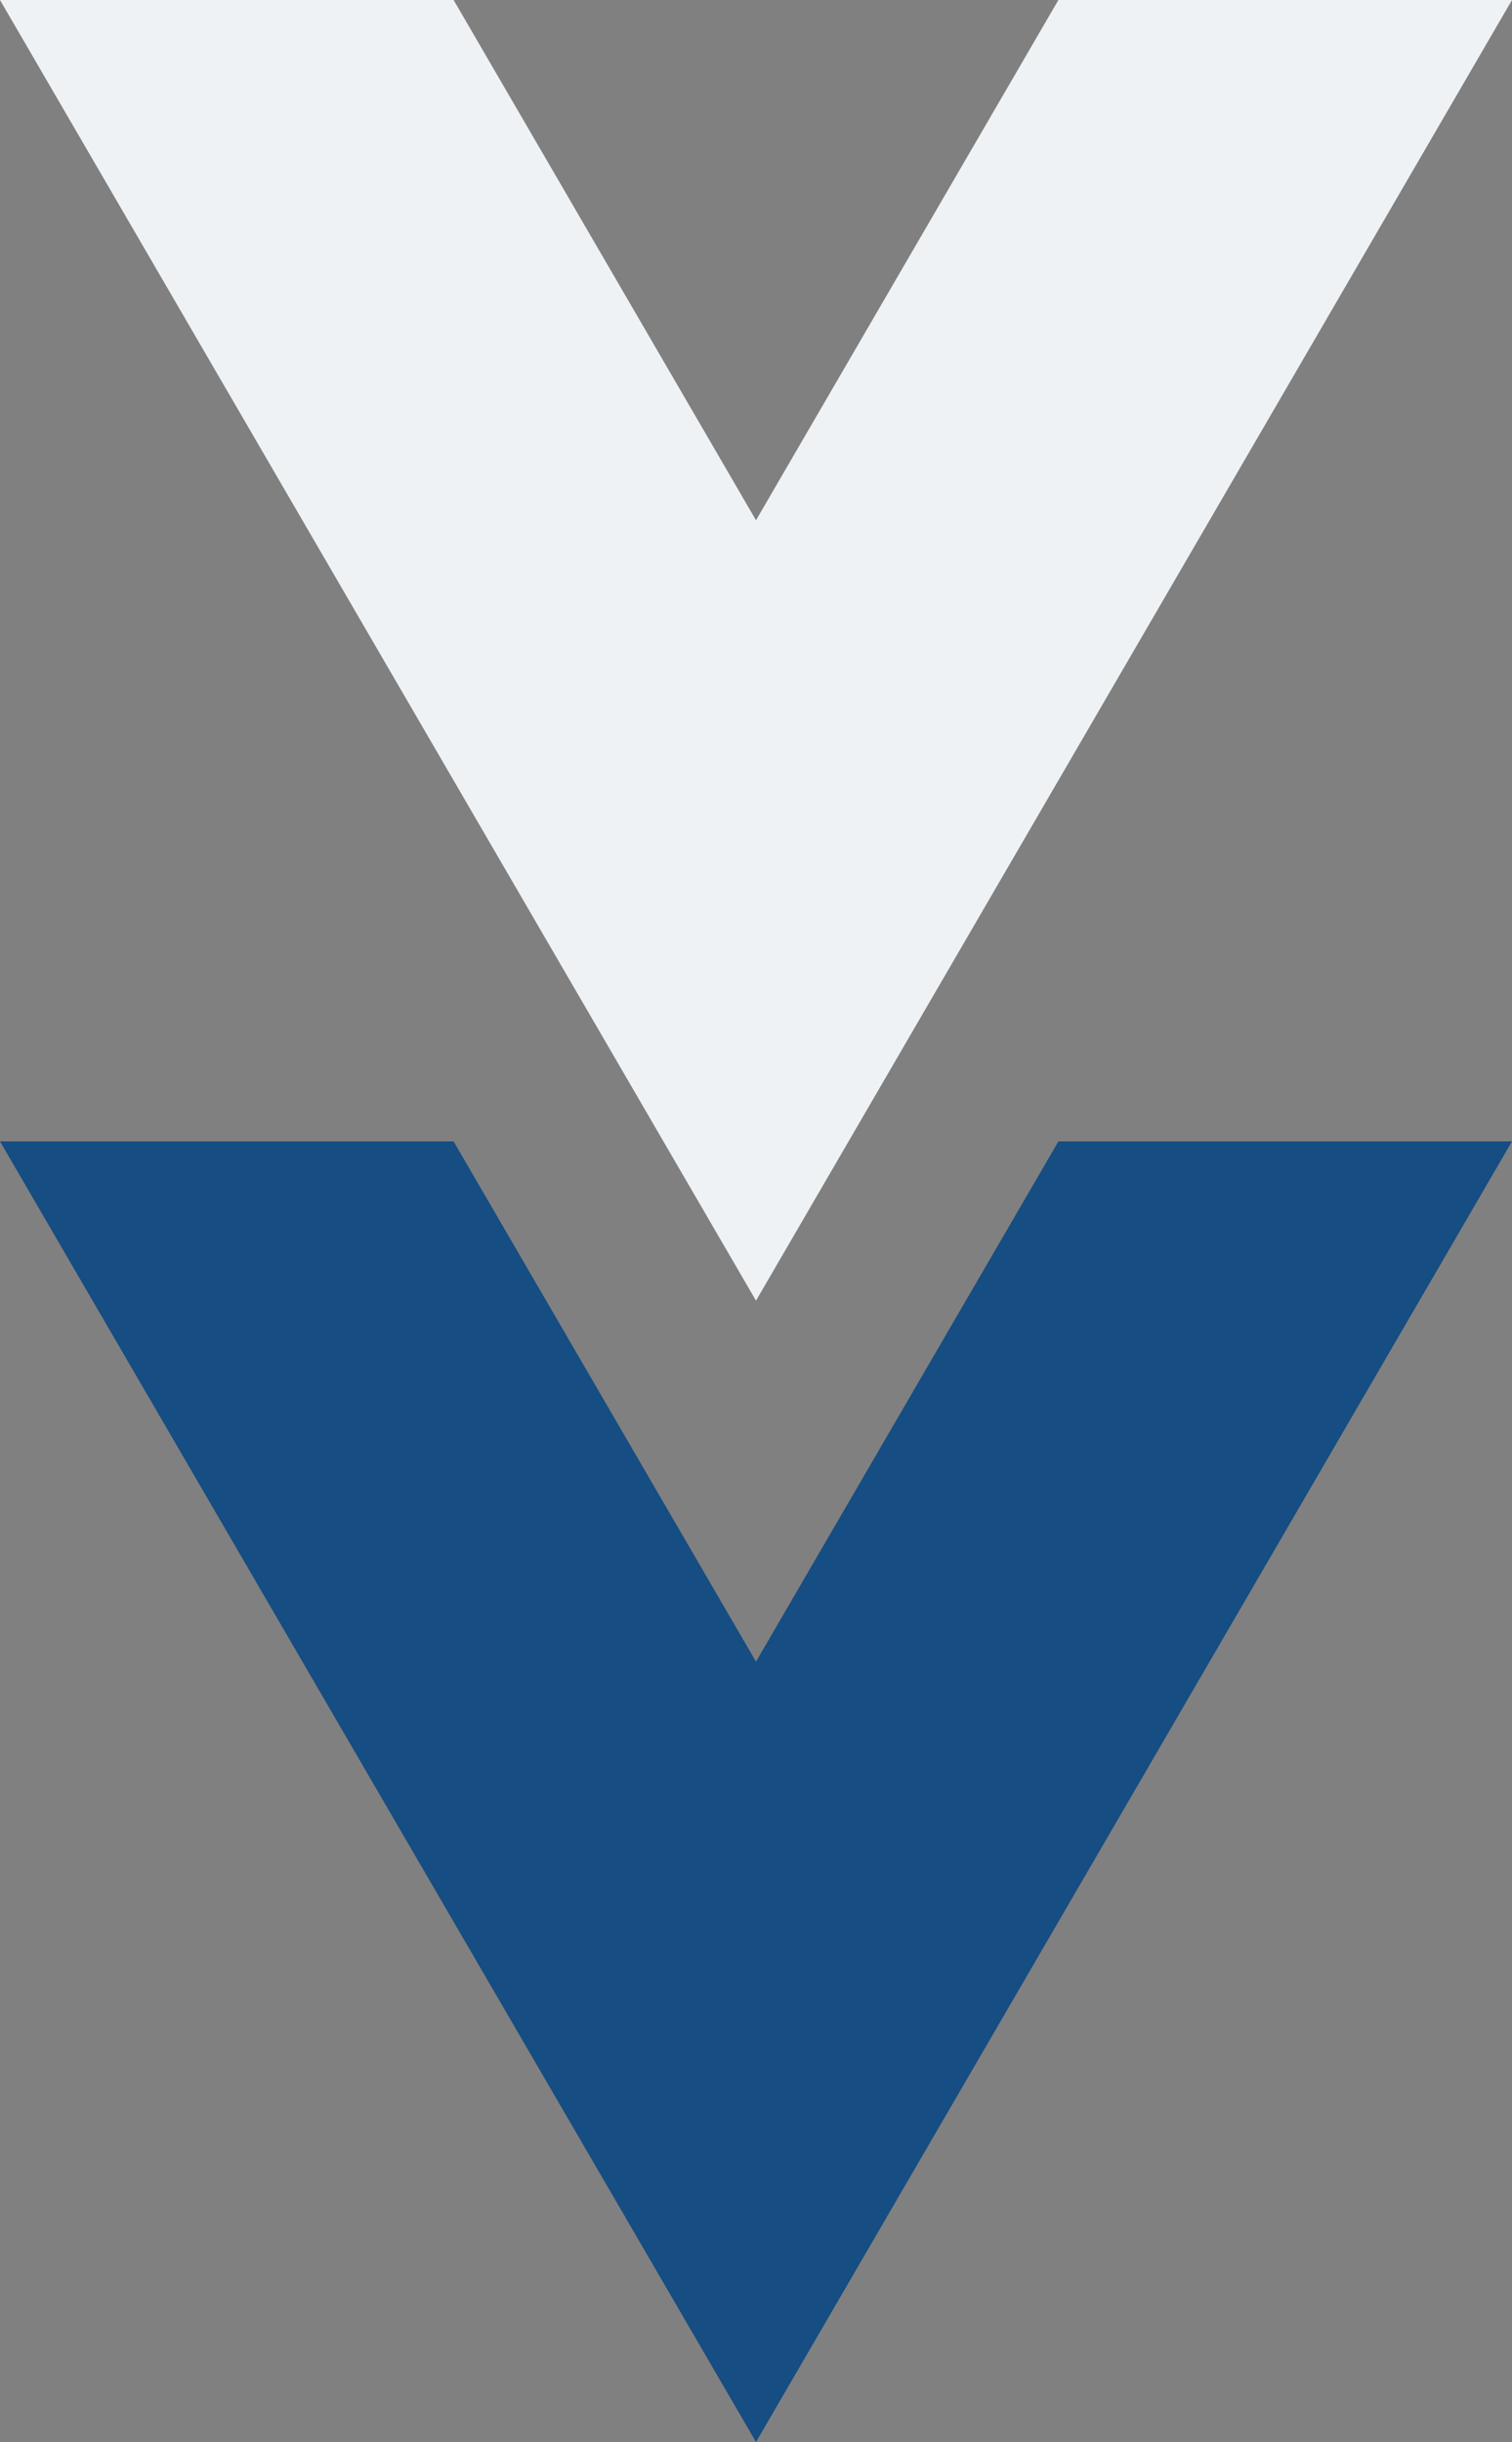
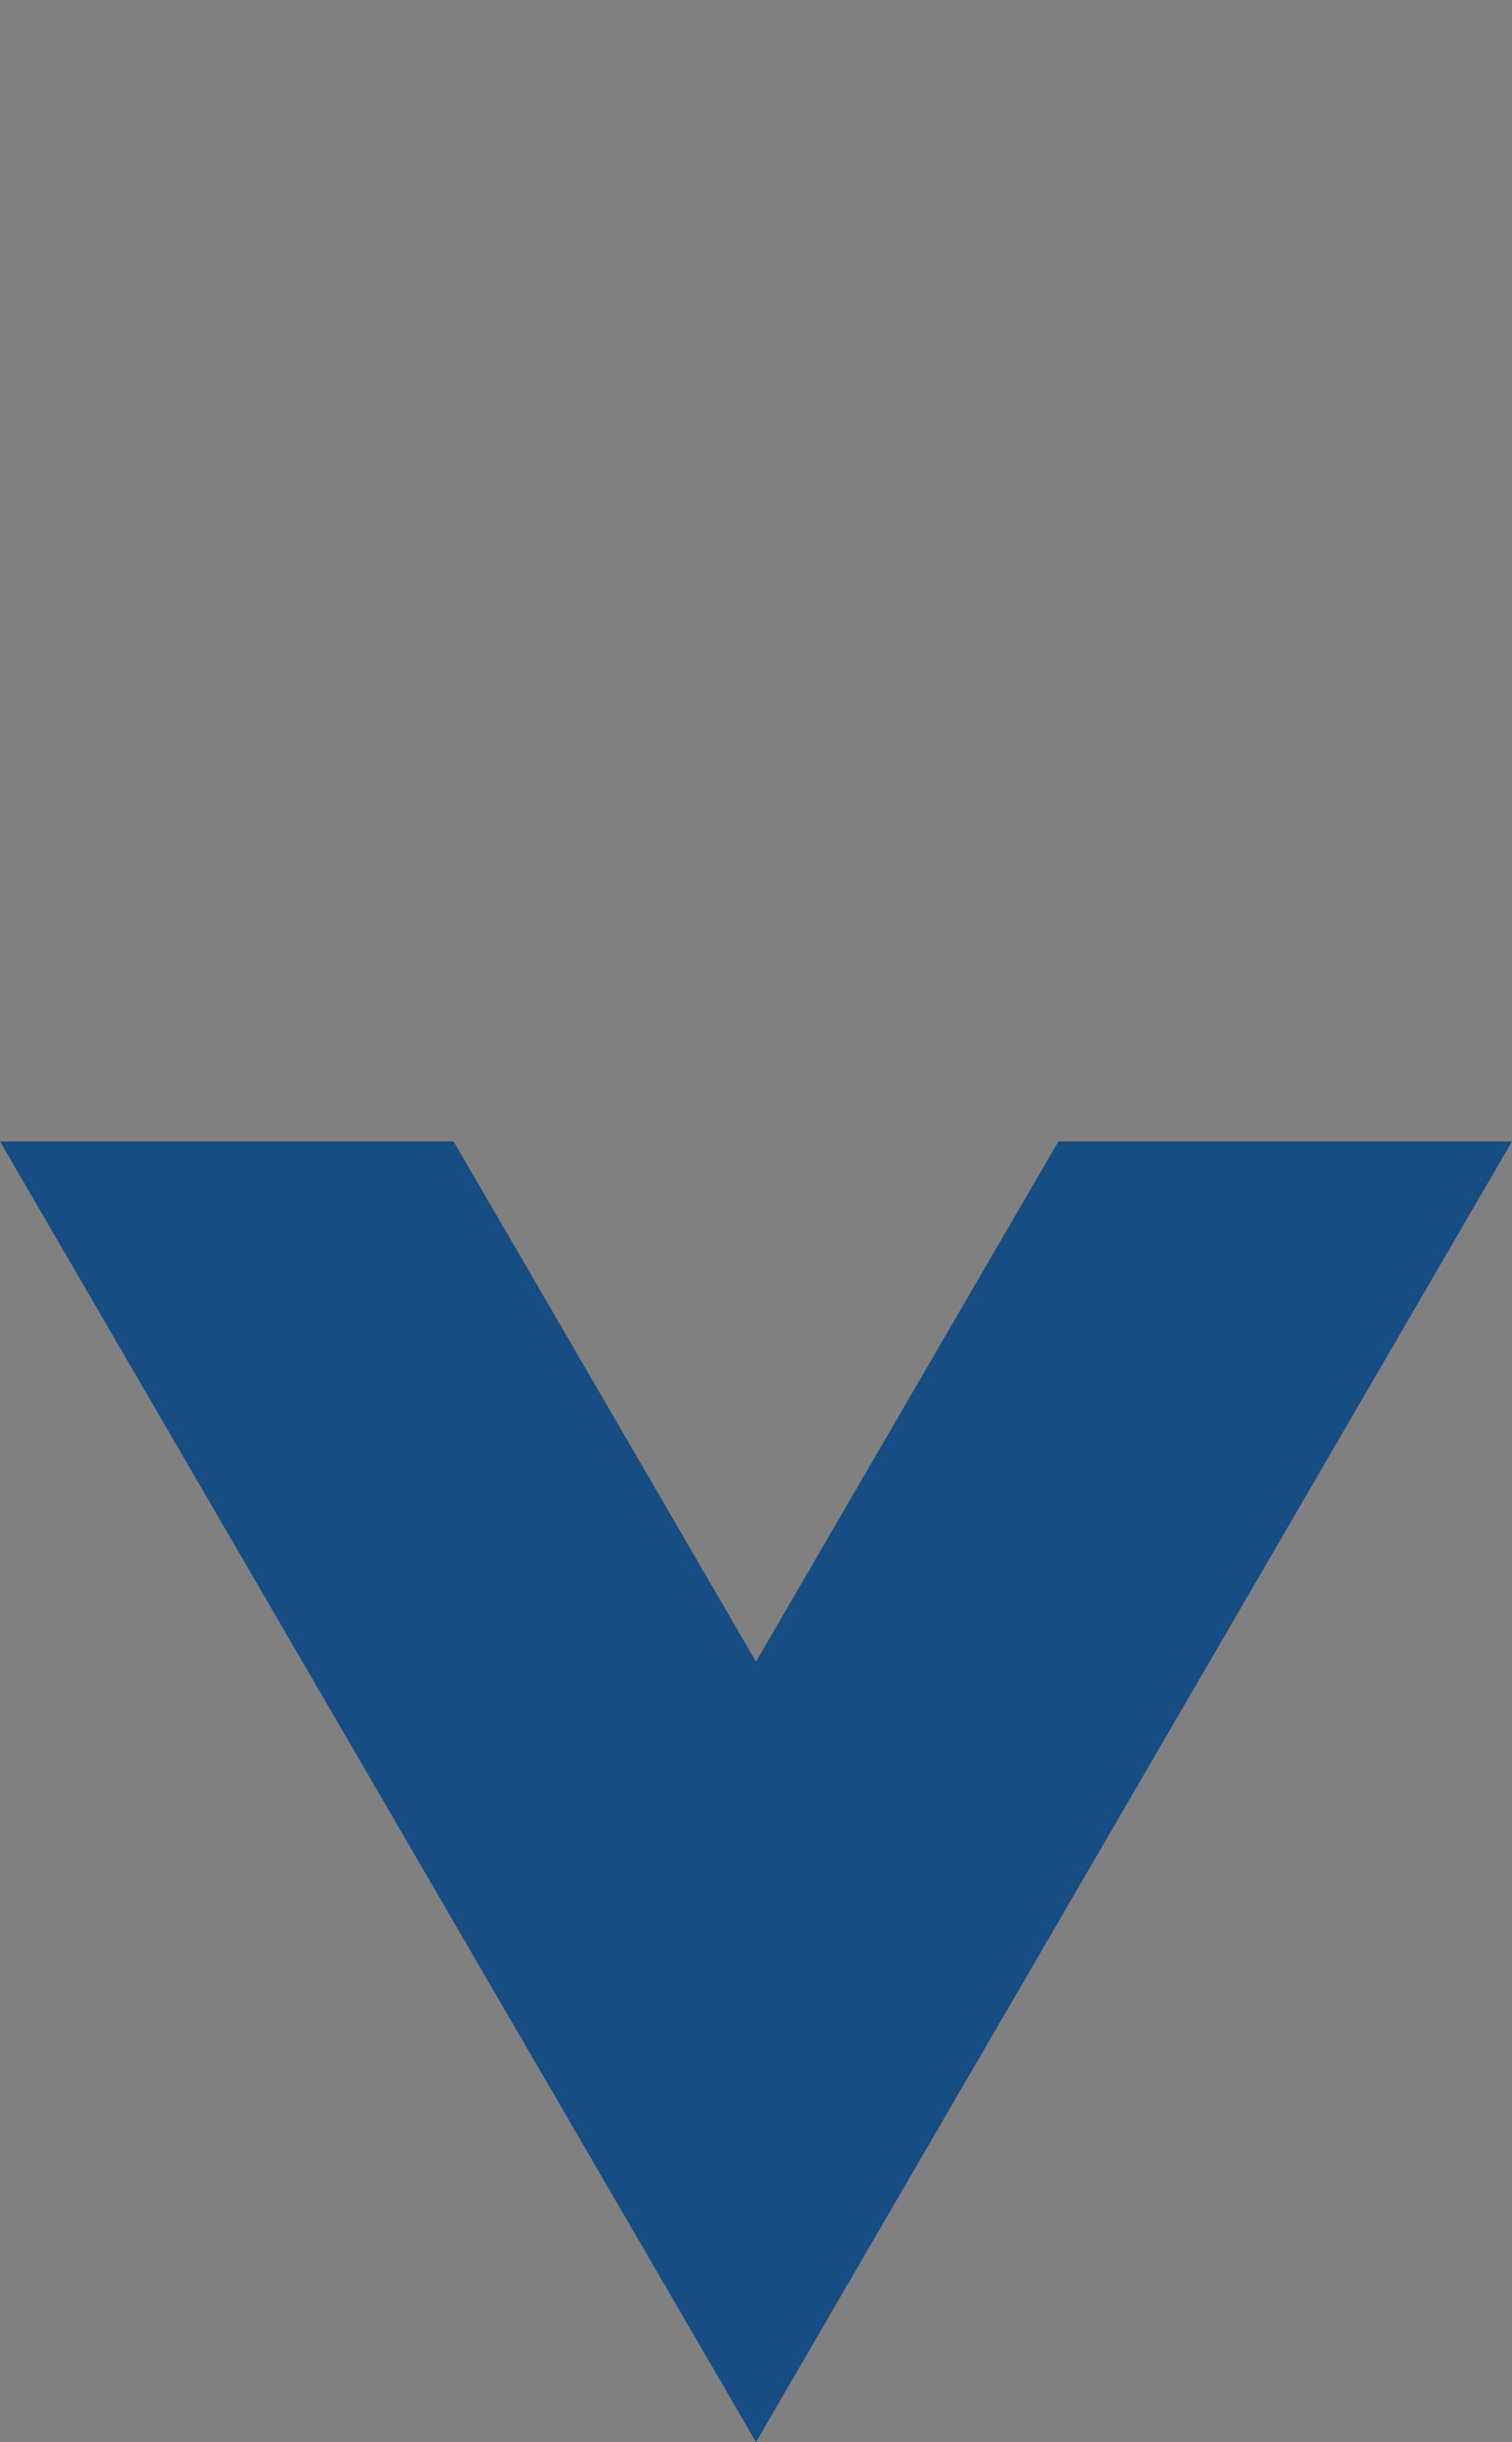
<svg xmlns="http://www.w3.org/2000/svg" width="57" height="92" viewBox="0 0 57 92">
  <rect x="0" y="0" width="57" height="92" fill="#808080" stroke="none" />
  <g id="deco-01" transform="translate(-1010.294 -3994.138)">
-     <path id="前面オブジェクトで型抜き_4" data-name="前面オブジェクトで型抜き 4" d="M28.5,49h0L0,0H17.1L28.5,19.6,39.9,0H57L28.5,49Z" transform="translate(1010.294 3994.138)" fill="#eef2f5" />
    <path id="前面オブジェクトで型抜き_3" data-name="前面オブジェクトで型抜き 3" d="M28.5,49h0L0,0H17.1L28.5,19.6,39.9,0H57L28.5,49Z" transform="translate(1010.294 4037.138)" fill="#164d82" />
  </g>
</svg>